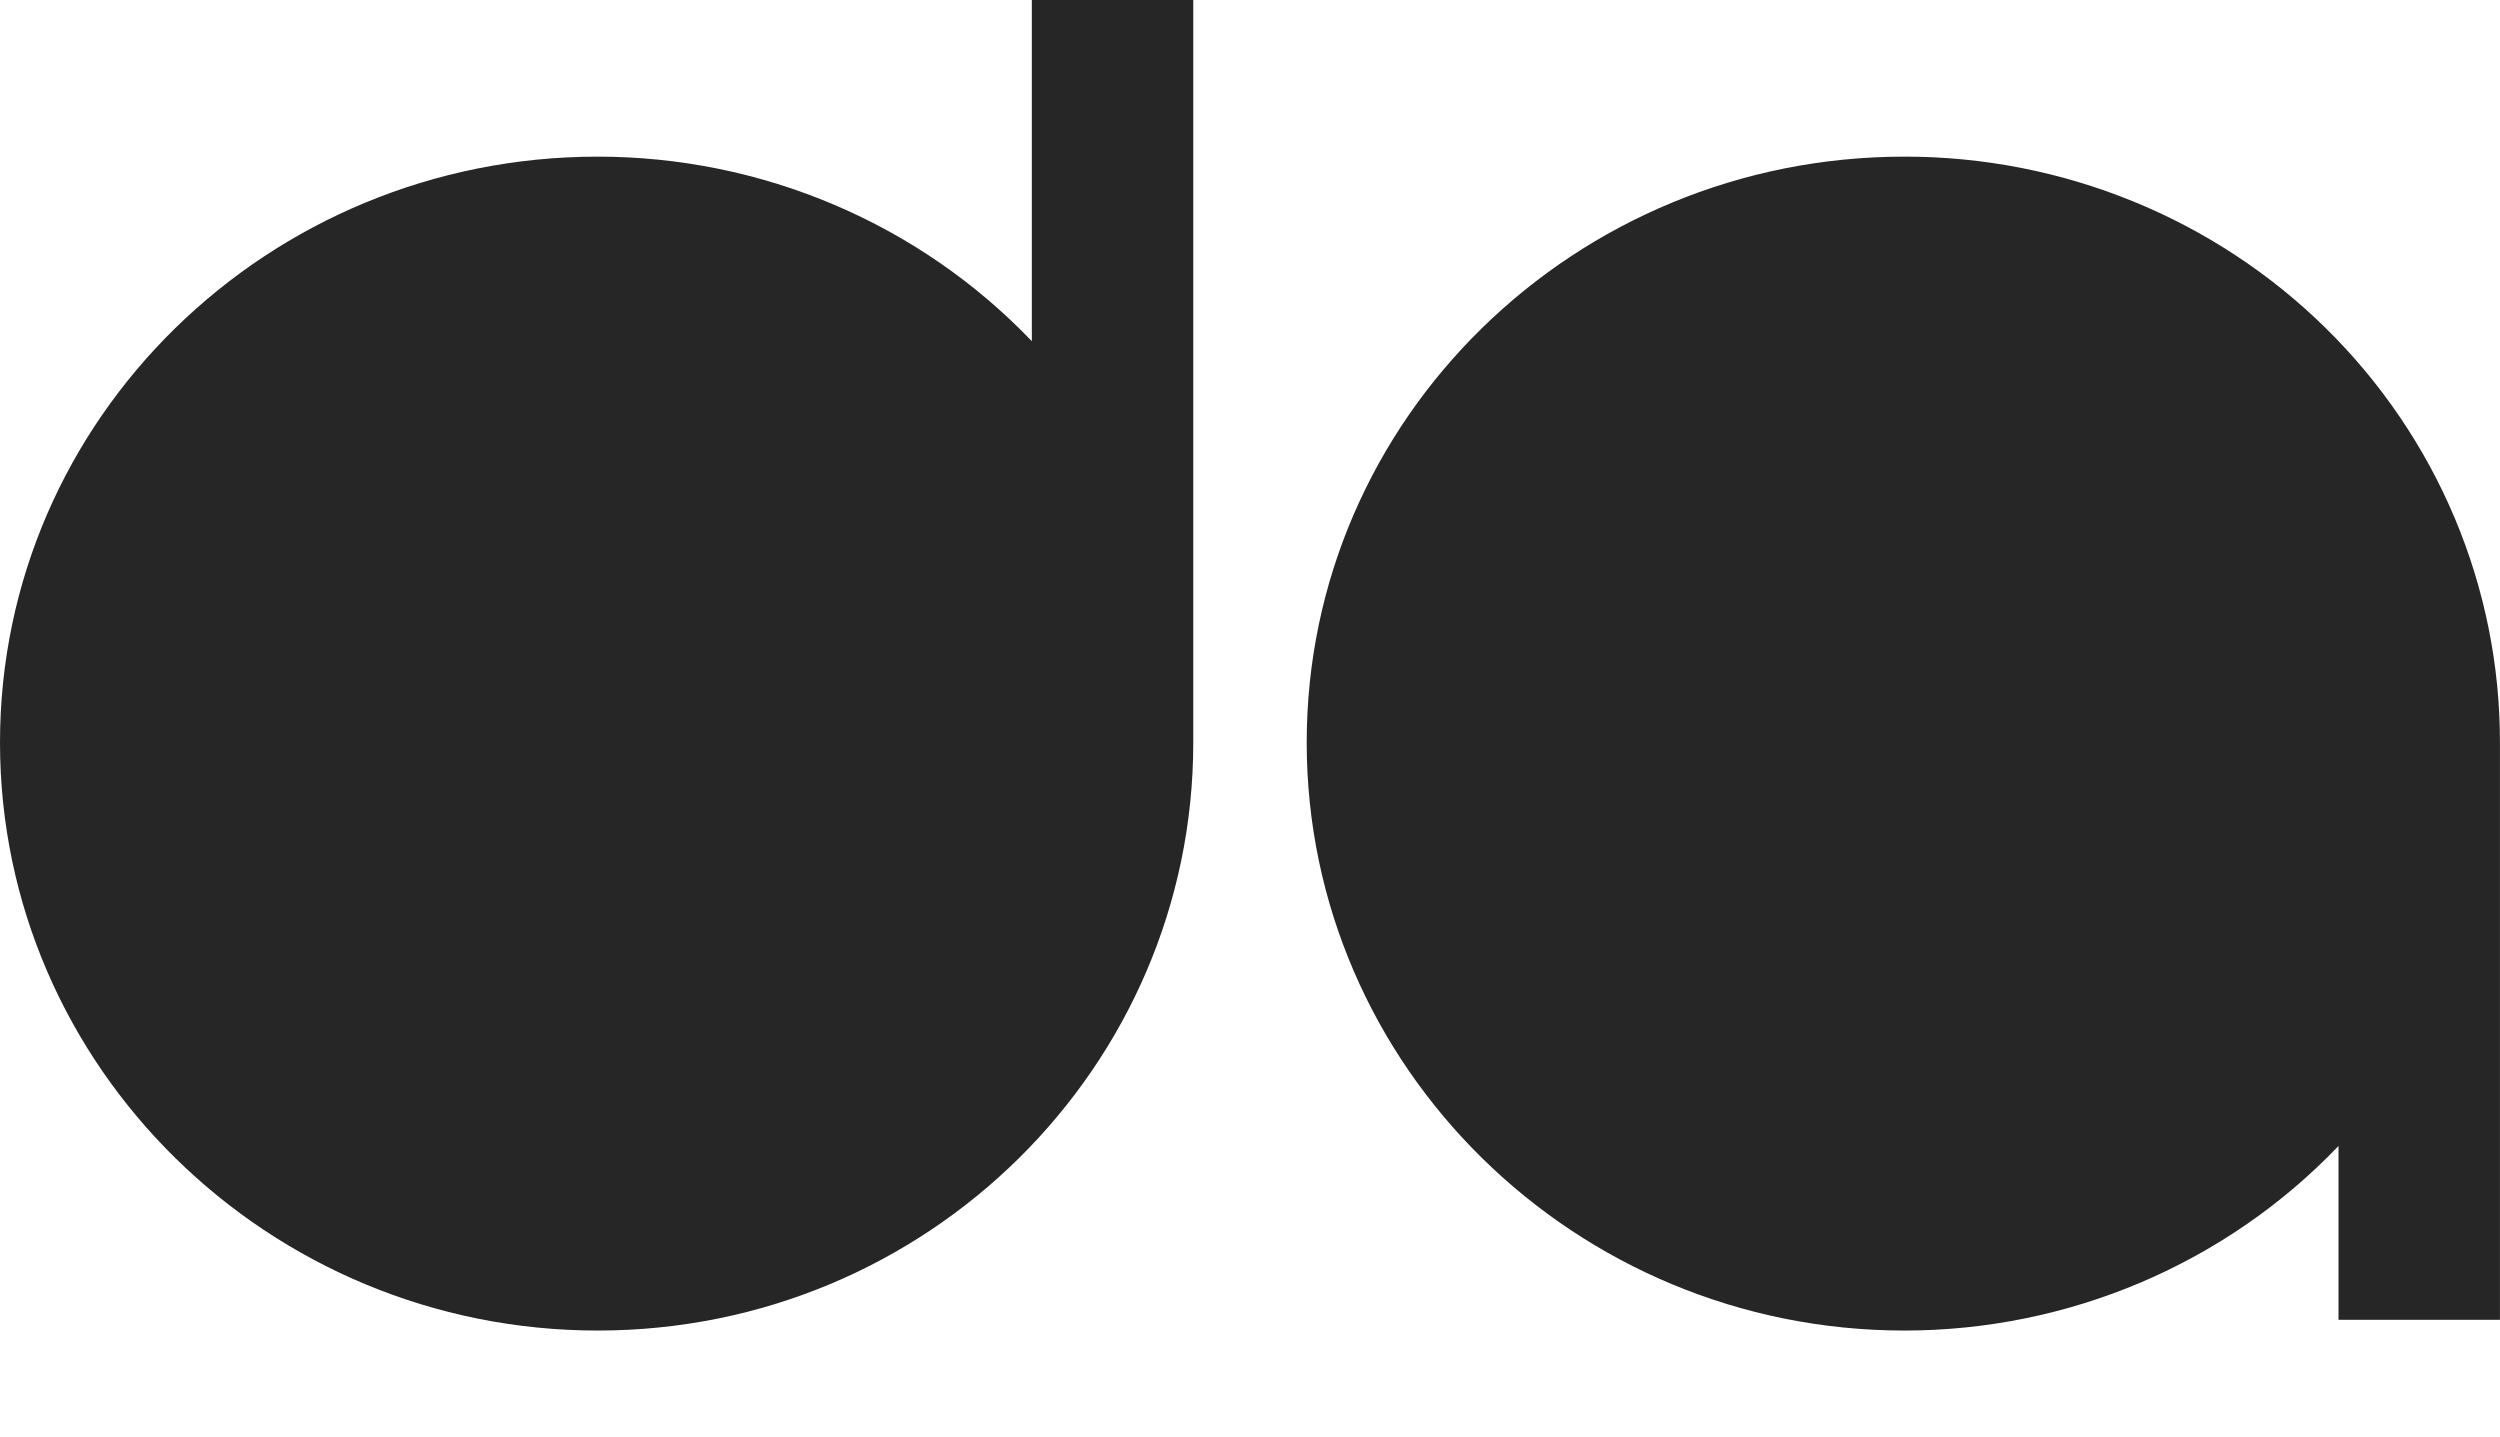
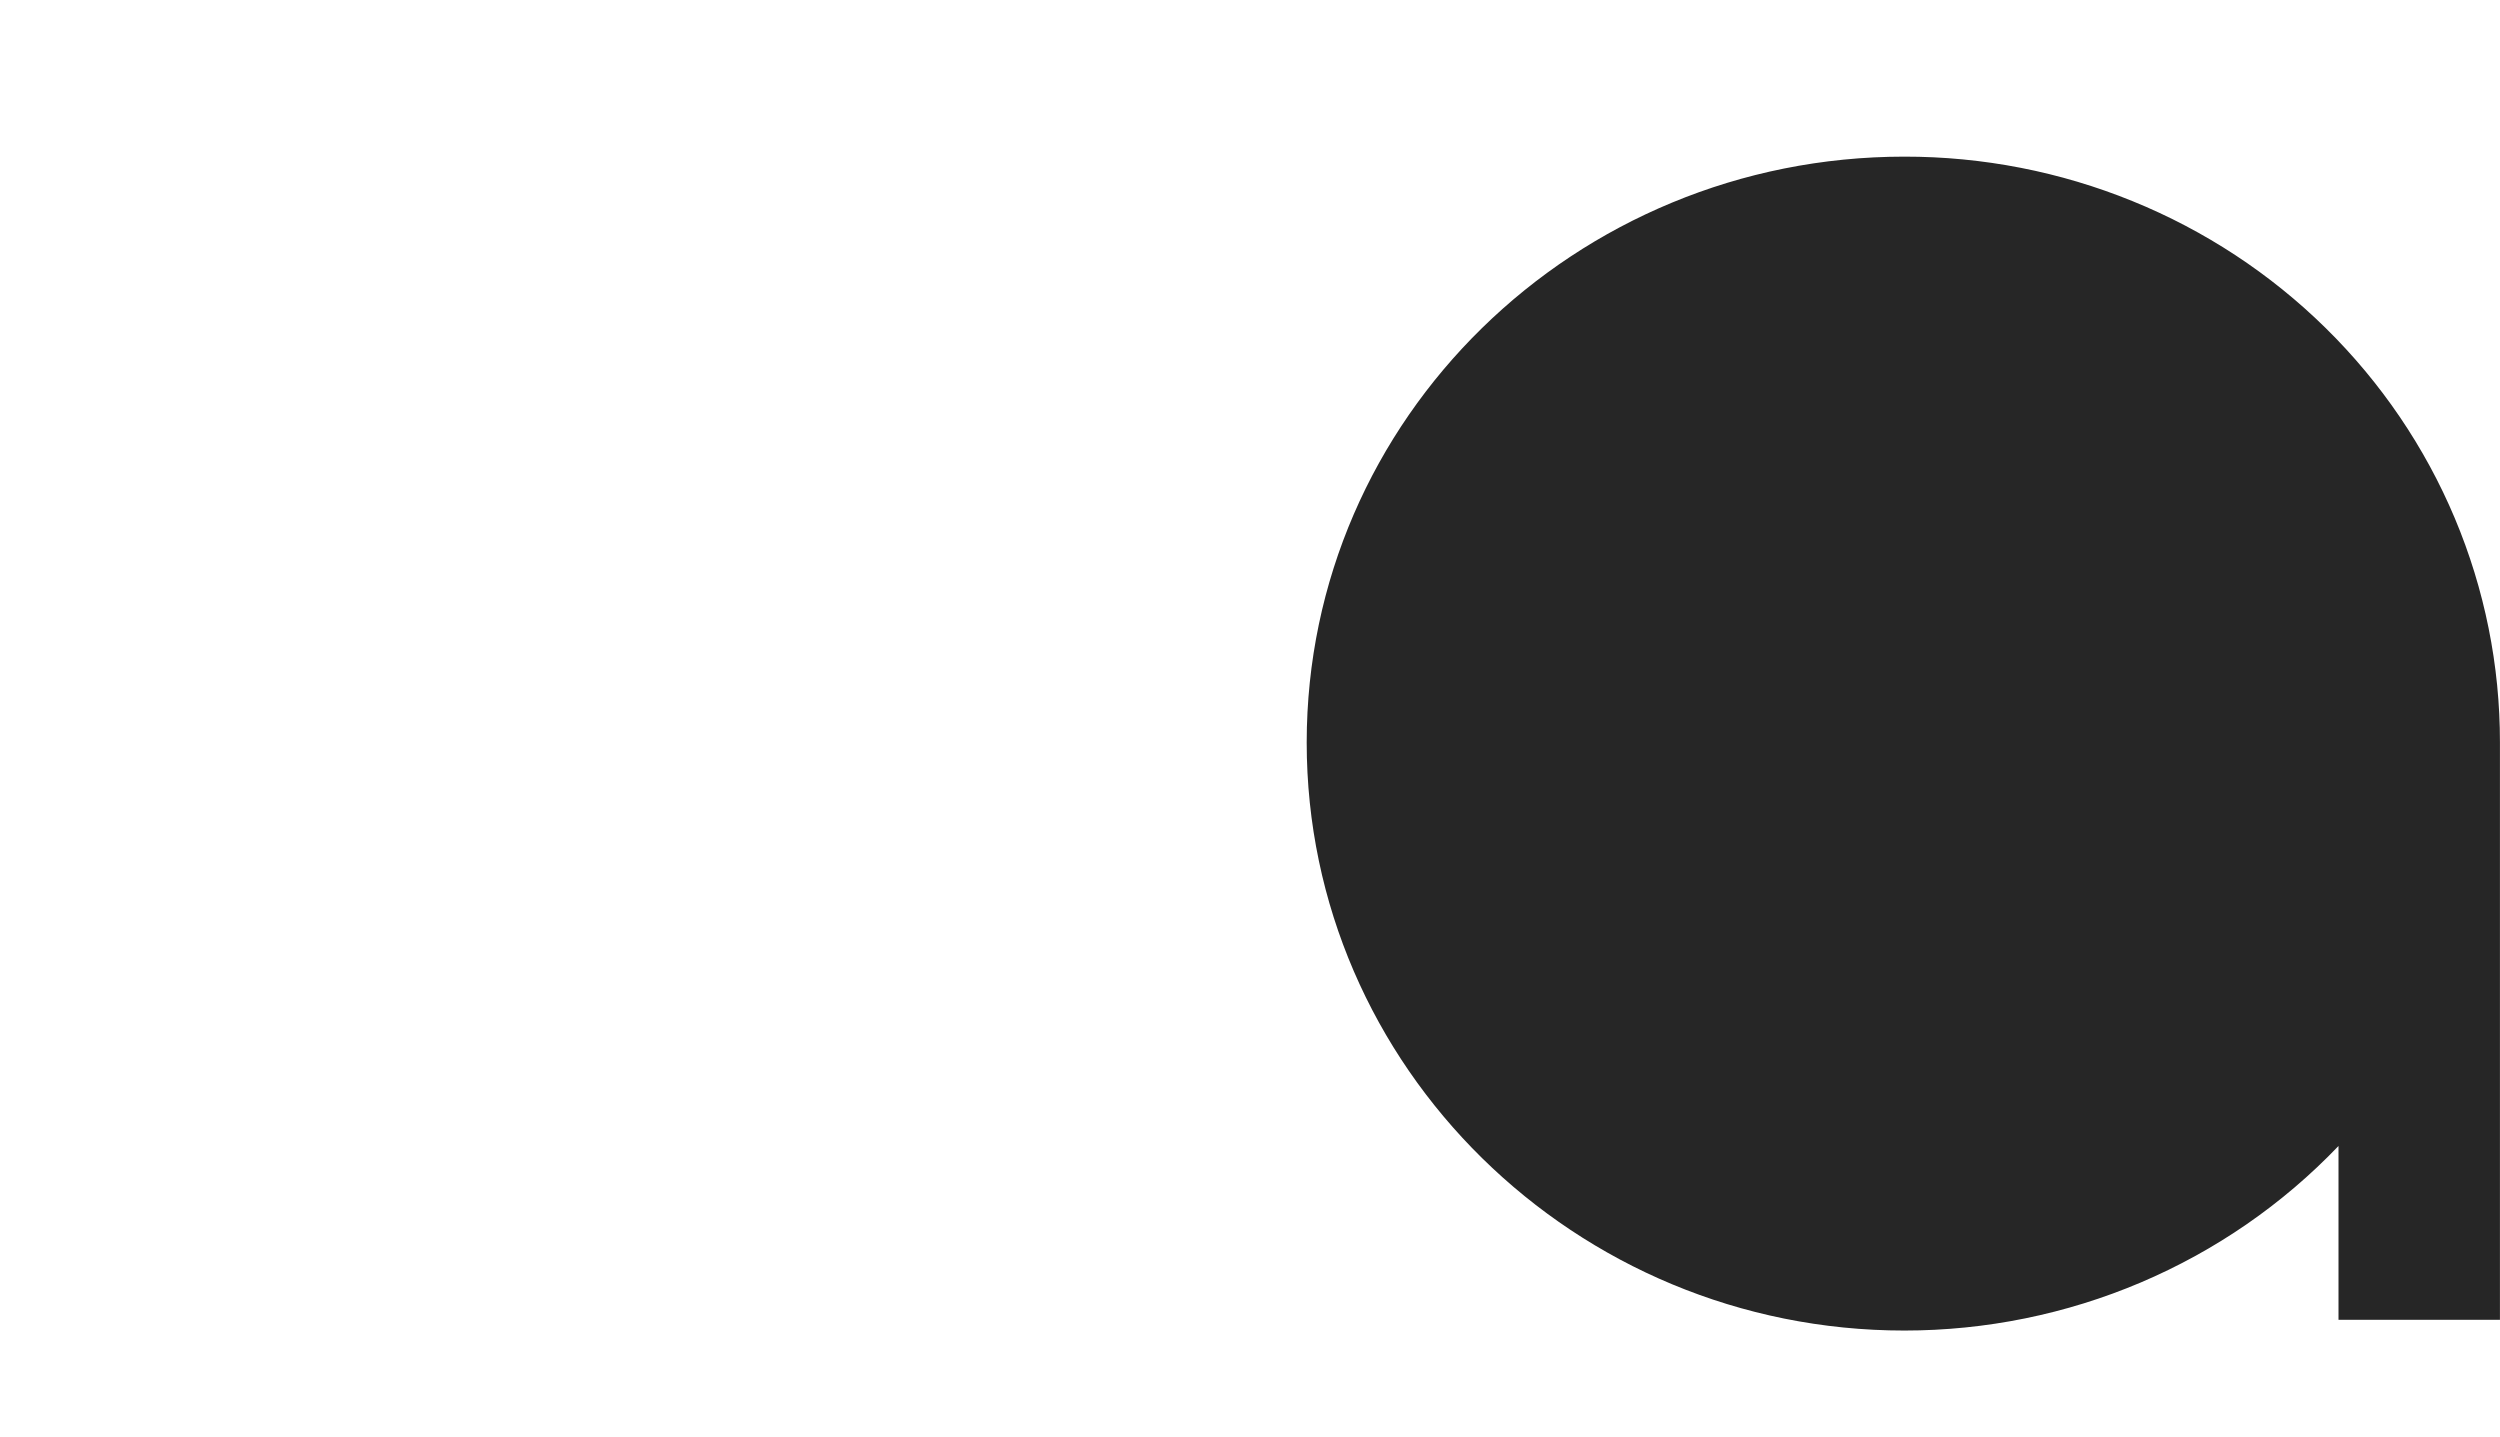
<svg xmlns="http://www.w3.org/2000/svg" width="87" height="50" viewBox="0 0 87 50" fill="none">
  <g clip-path="url(#clip0_543_9991)">
-     <path d="M35.908 0V11.874C33.968 9.846 31.628 8.23 29.03 7.126C26.432 6.021 23.632 5.451 20.801 5.451C9.338 5.451 0 14.562 0 25.84C0 37.118 9.338 46.303 20.801 46.303C32.265 46.303 41.526 37.118 41.526 25.84V0H35.908Z" fill="#262626" />
    <path d="M66.273 5.451C54.81 5.451 45.473 14.563 45.473 25.84C45.473 37.118 54.812 46.303 66.273 46.303C69.103 46.303 71.904 45.733 74.502 44.629C77.1 43.524 79.441 41.908 81.38 39.88V45.93H86.998V25.84C87.001 23.162 86.467 20.509 85.427 18.034C84.386 15.559 82.859 13.311 80.934 11.417C79.009 9.523 76.724 8.021 74.208 6.998C71.692 5.974 68.996 5.448 66.273 5.451Z" fill="#262626" />
  </g>
  <defs>
    <clipPath id="clip0_543_9991">
      <rect width="87" height="50" fill="white" />
    </clipPath>
  </defs>
</svg>